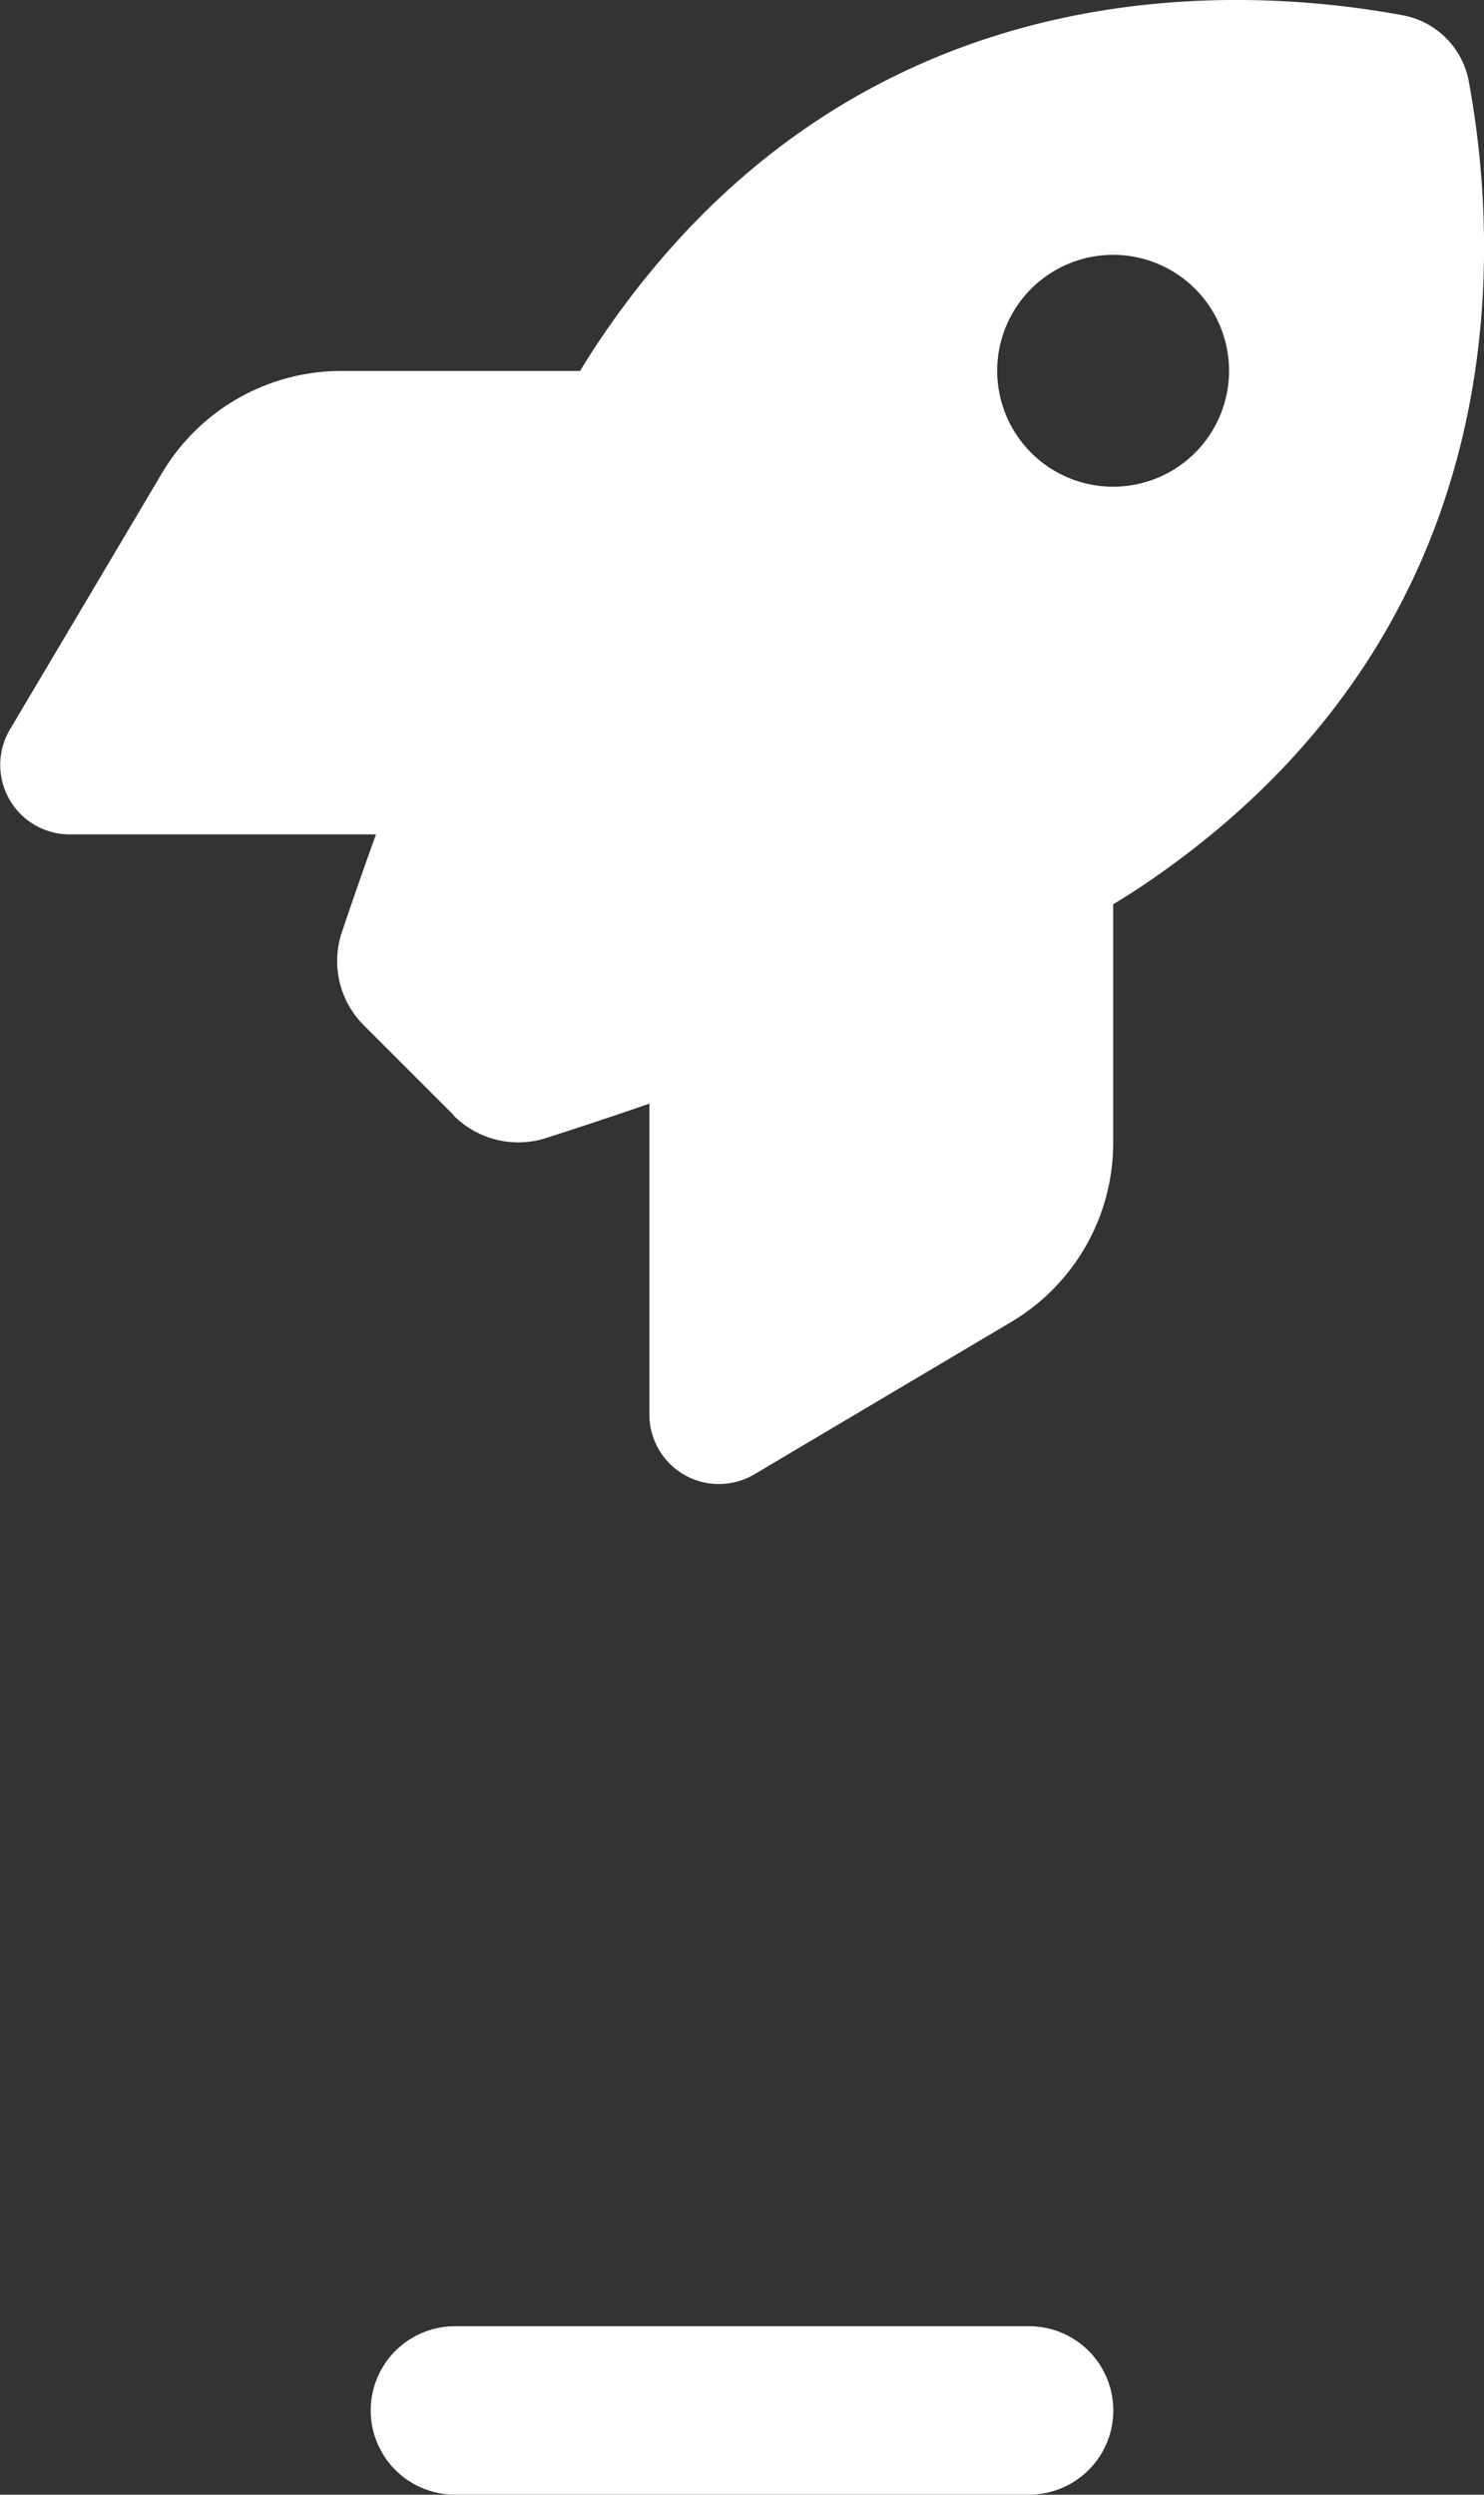
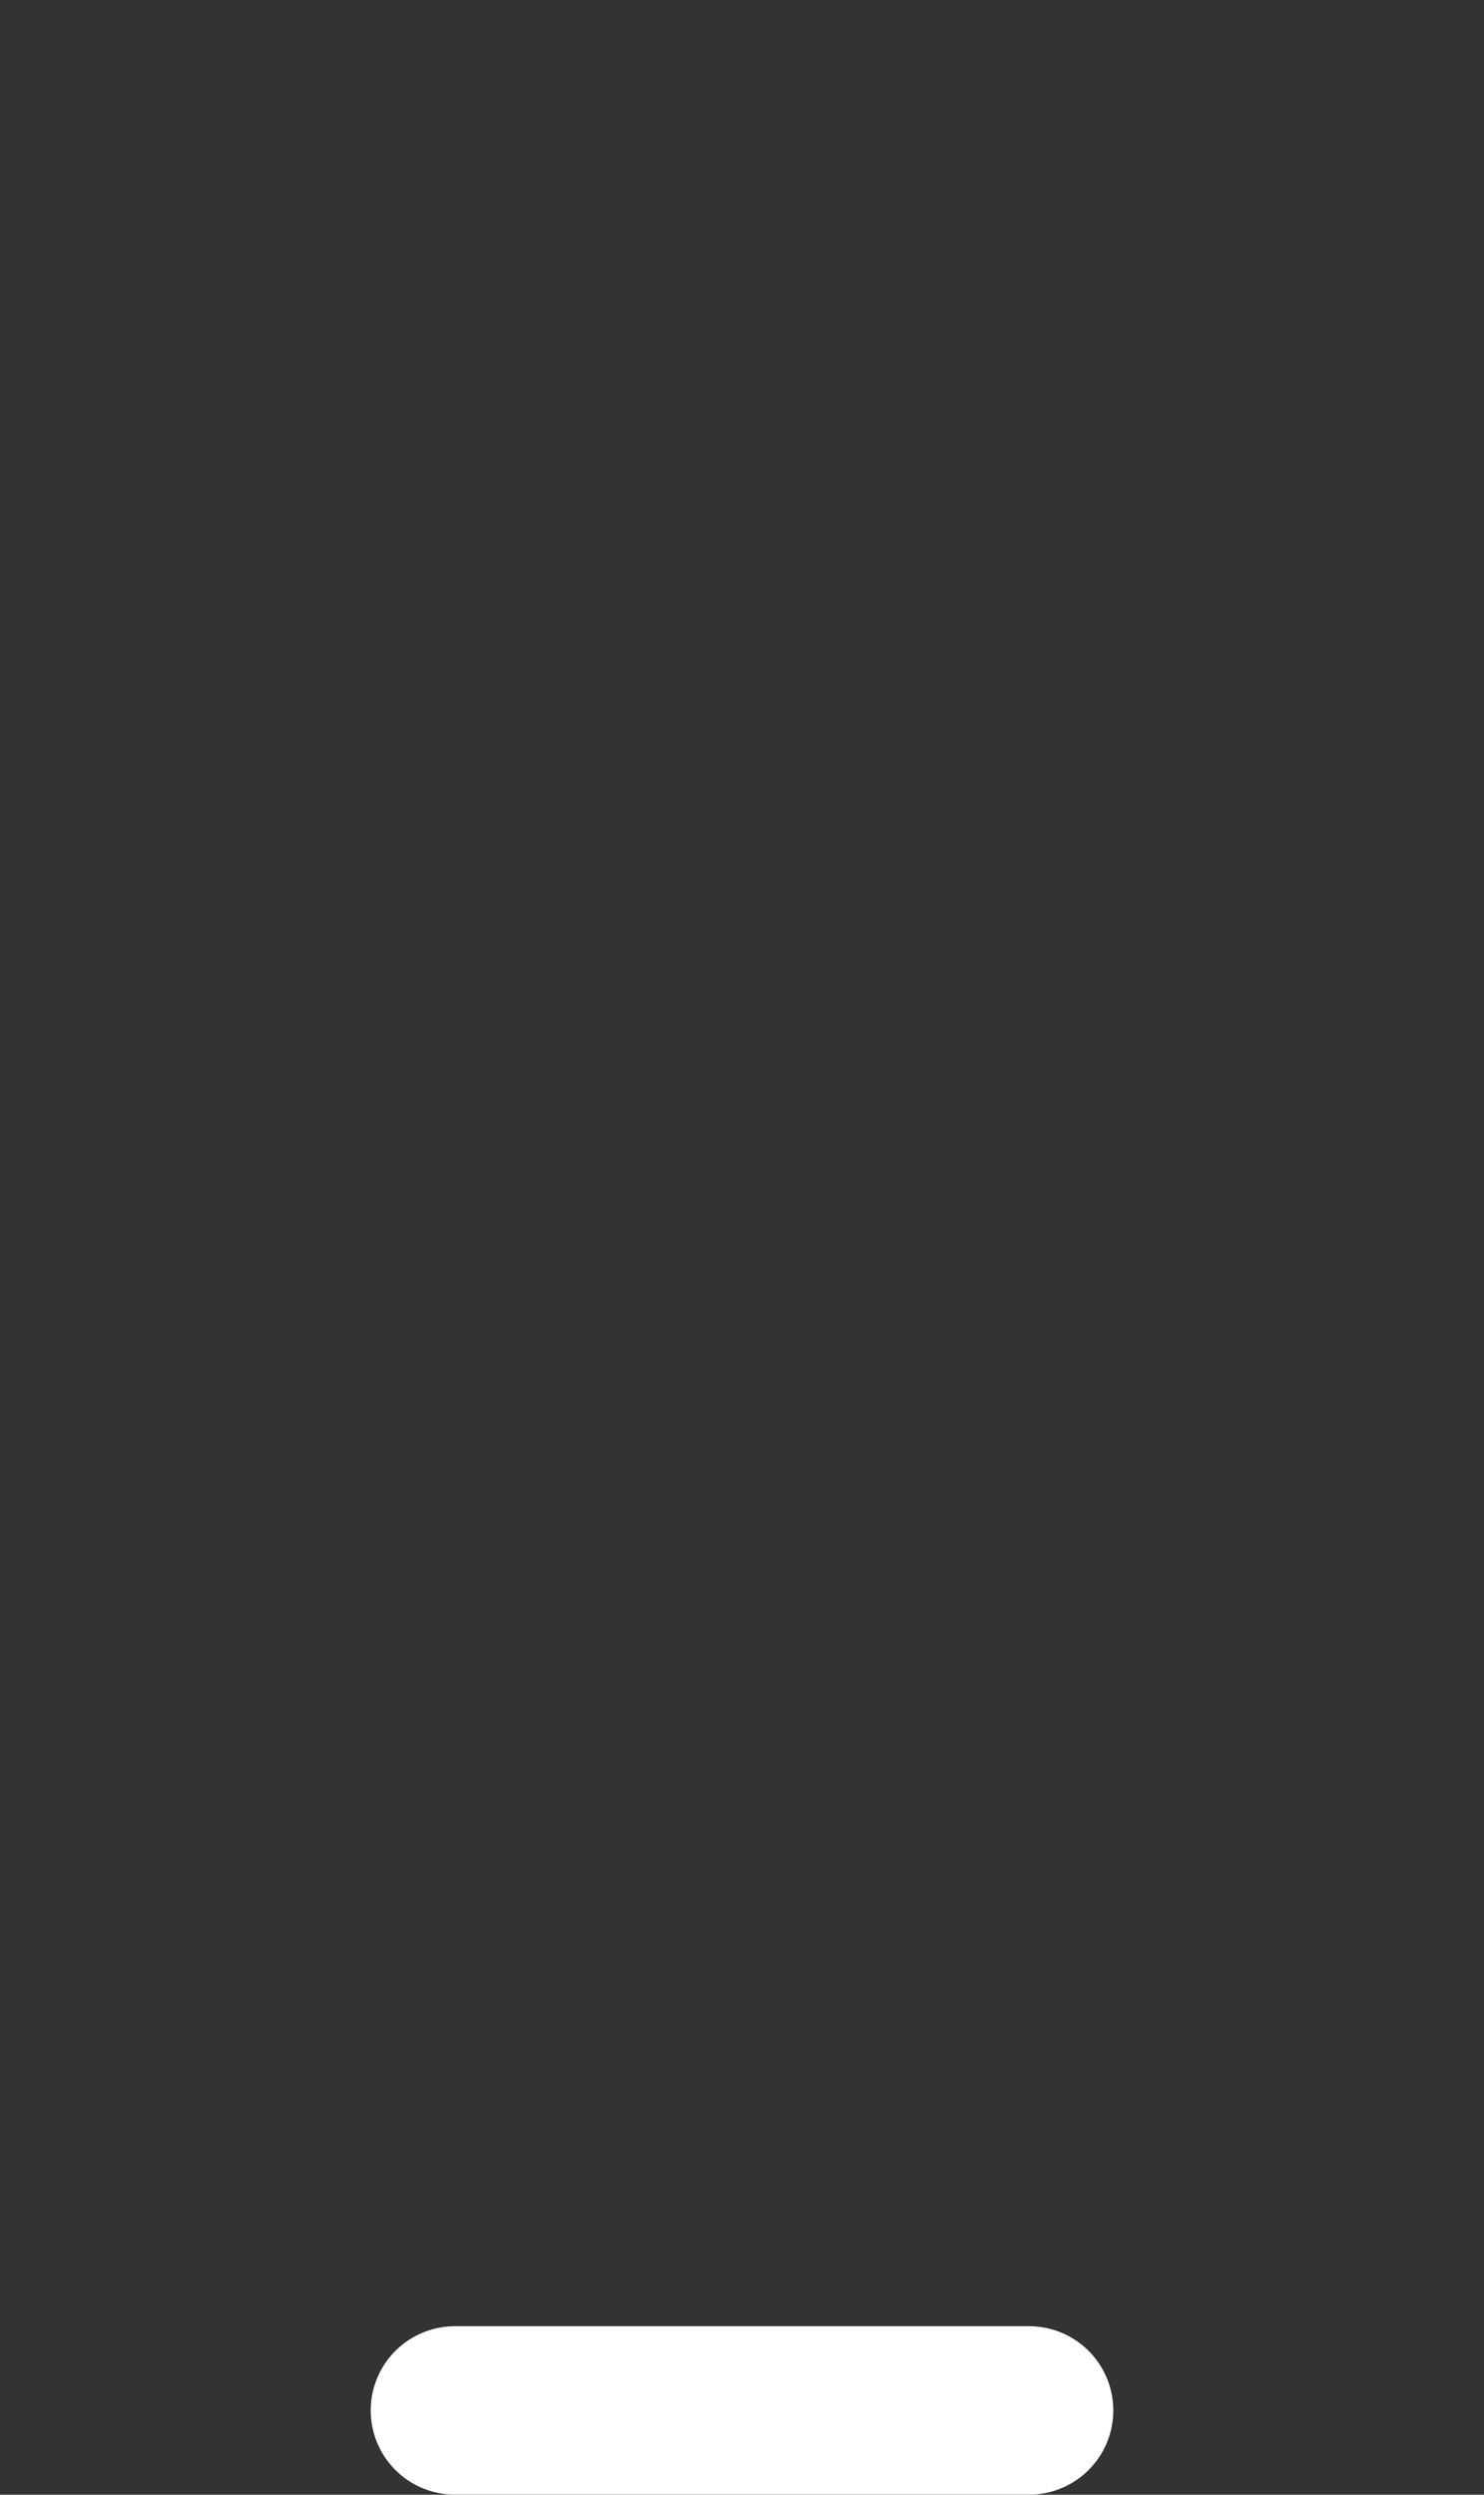
<svg xmlns="http://www.w3.org/2000/svg" width="26.433" height="44.434" viewBox="0 0 26.433 44.434">
  <rect x="0" y="0" width="26.433" height="44.434" fill="#333333" stroke="none" />
  <g id="_4" data-name="4" transform="translate(-353.784 -8226.2)">
    <path id="Icon_akar-light-bulb" data-name="Icon akar-light-bulb" d="M20.283,54.133H30.51" transform="translate(341.604 8215)" fill="none" stroke="#fff" stroke-linecap="round" stroke-linejoin="round" stroke-width="3" />
-     <path id="Icon_fa-solid-rocket" data-name="Icon fa-solid-rocket" d="M8.083,19.871l-1.6-1.6a1.615,1.615,0,0,1-.4-1.662c.155-.459.361-1.058.609-1.745H1.238A1.238,1.238,0,0,1,.169,13l2.71-4.569a3.716,3.716,0,0,1,3.2-1.822h4.249c.124-.206.248-.4.372-.583C14.923-.211,21.222-.418,24.98.274a1.468,1.468,0,0,1,1.177,1.177c.692,3.763.48,10.056-5.751,14.285-.181.124-.377.248-.583.372v4.249A3.709,3.709,0,0,1,18,23.552l-4.569,2.71a1.238,1.238,0,0,1-1.869-1.069V19.659c-.728.253-1.363.459-1.843.614a1.627,1.627,0,0,1-1.642-.4Zm11.739-11.2a2.065,2.065,0,1,0-2.065-2.065,2.065,2.065,0,0,0,2.065,2.065Z" transform="translate(353.789 8226.198)" fill="#fff" />
  </g>
</svg>